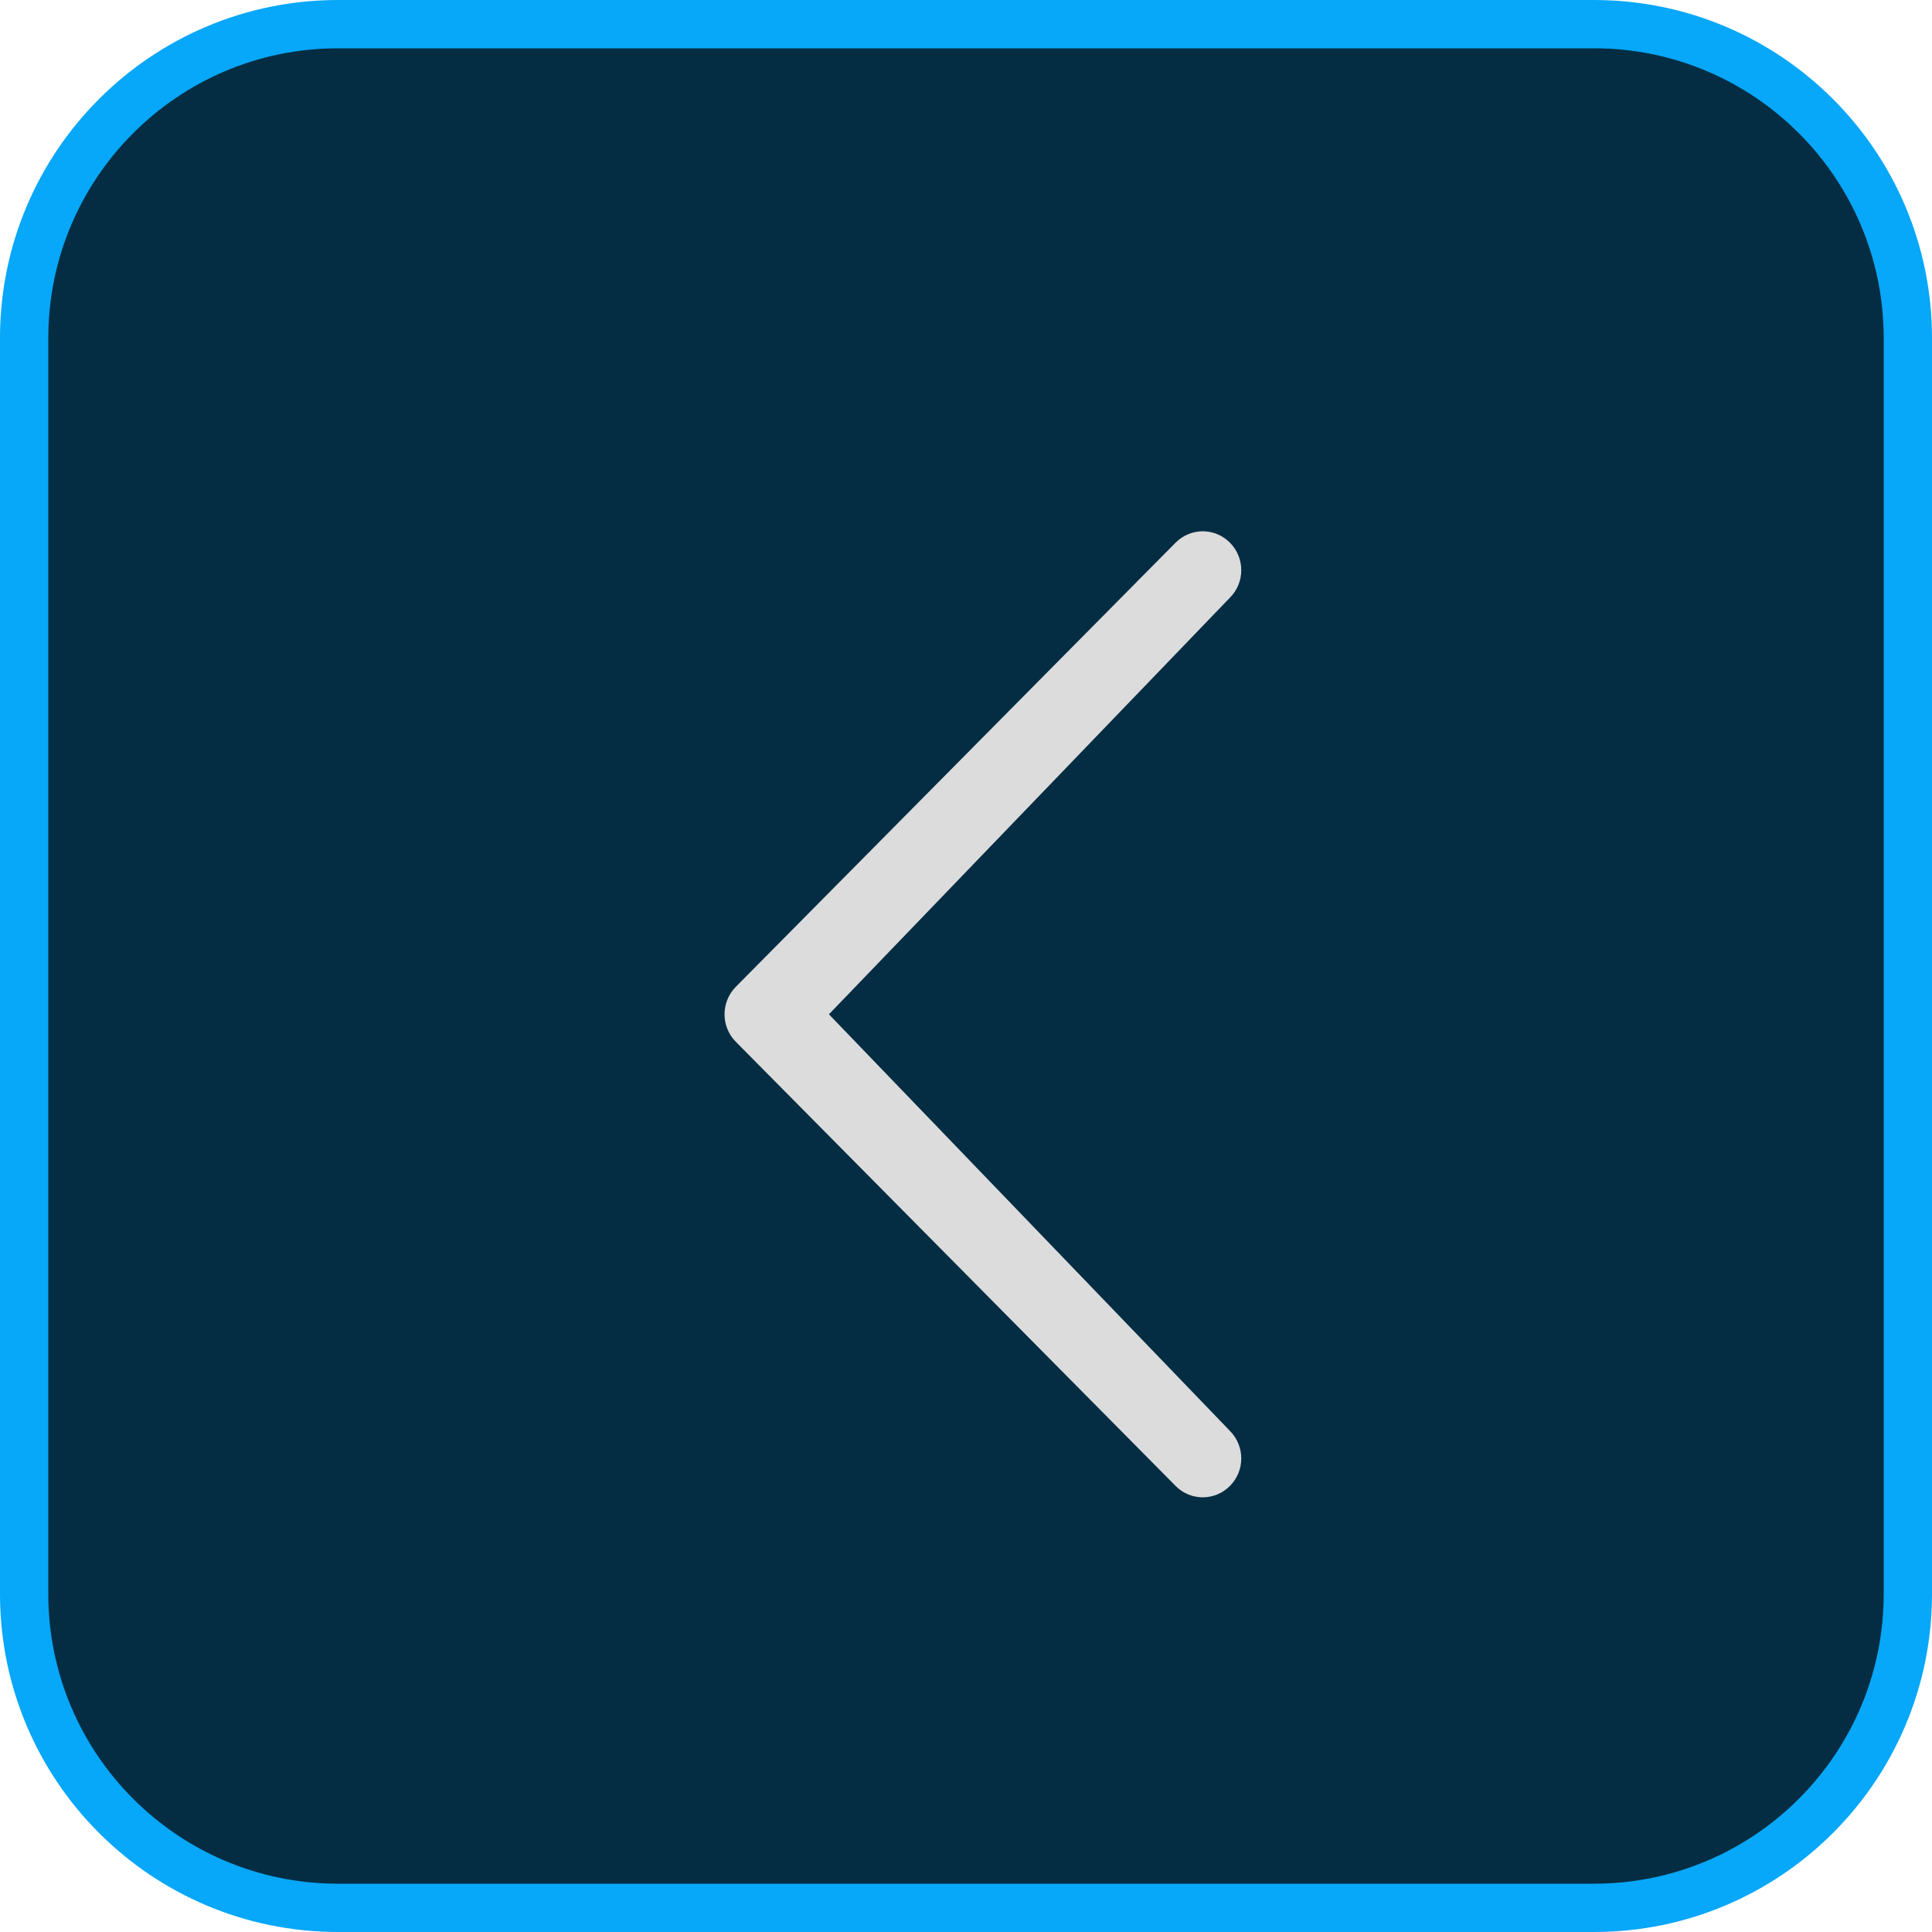
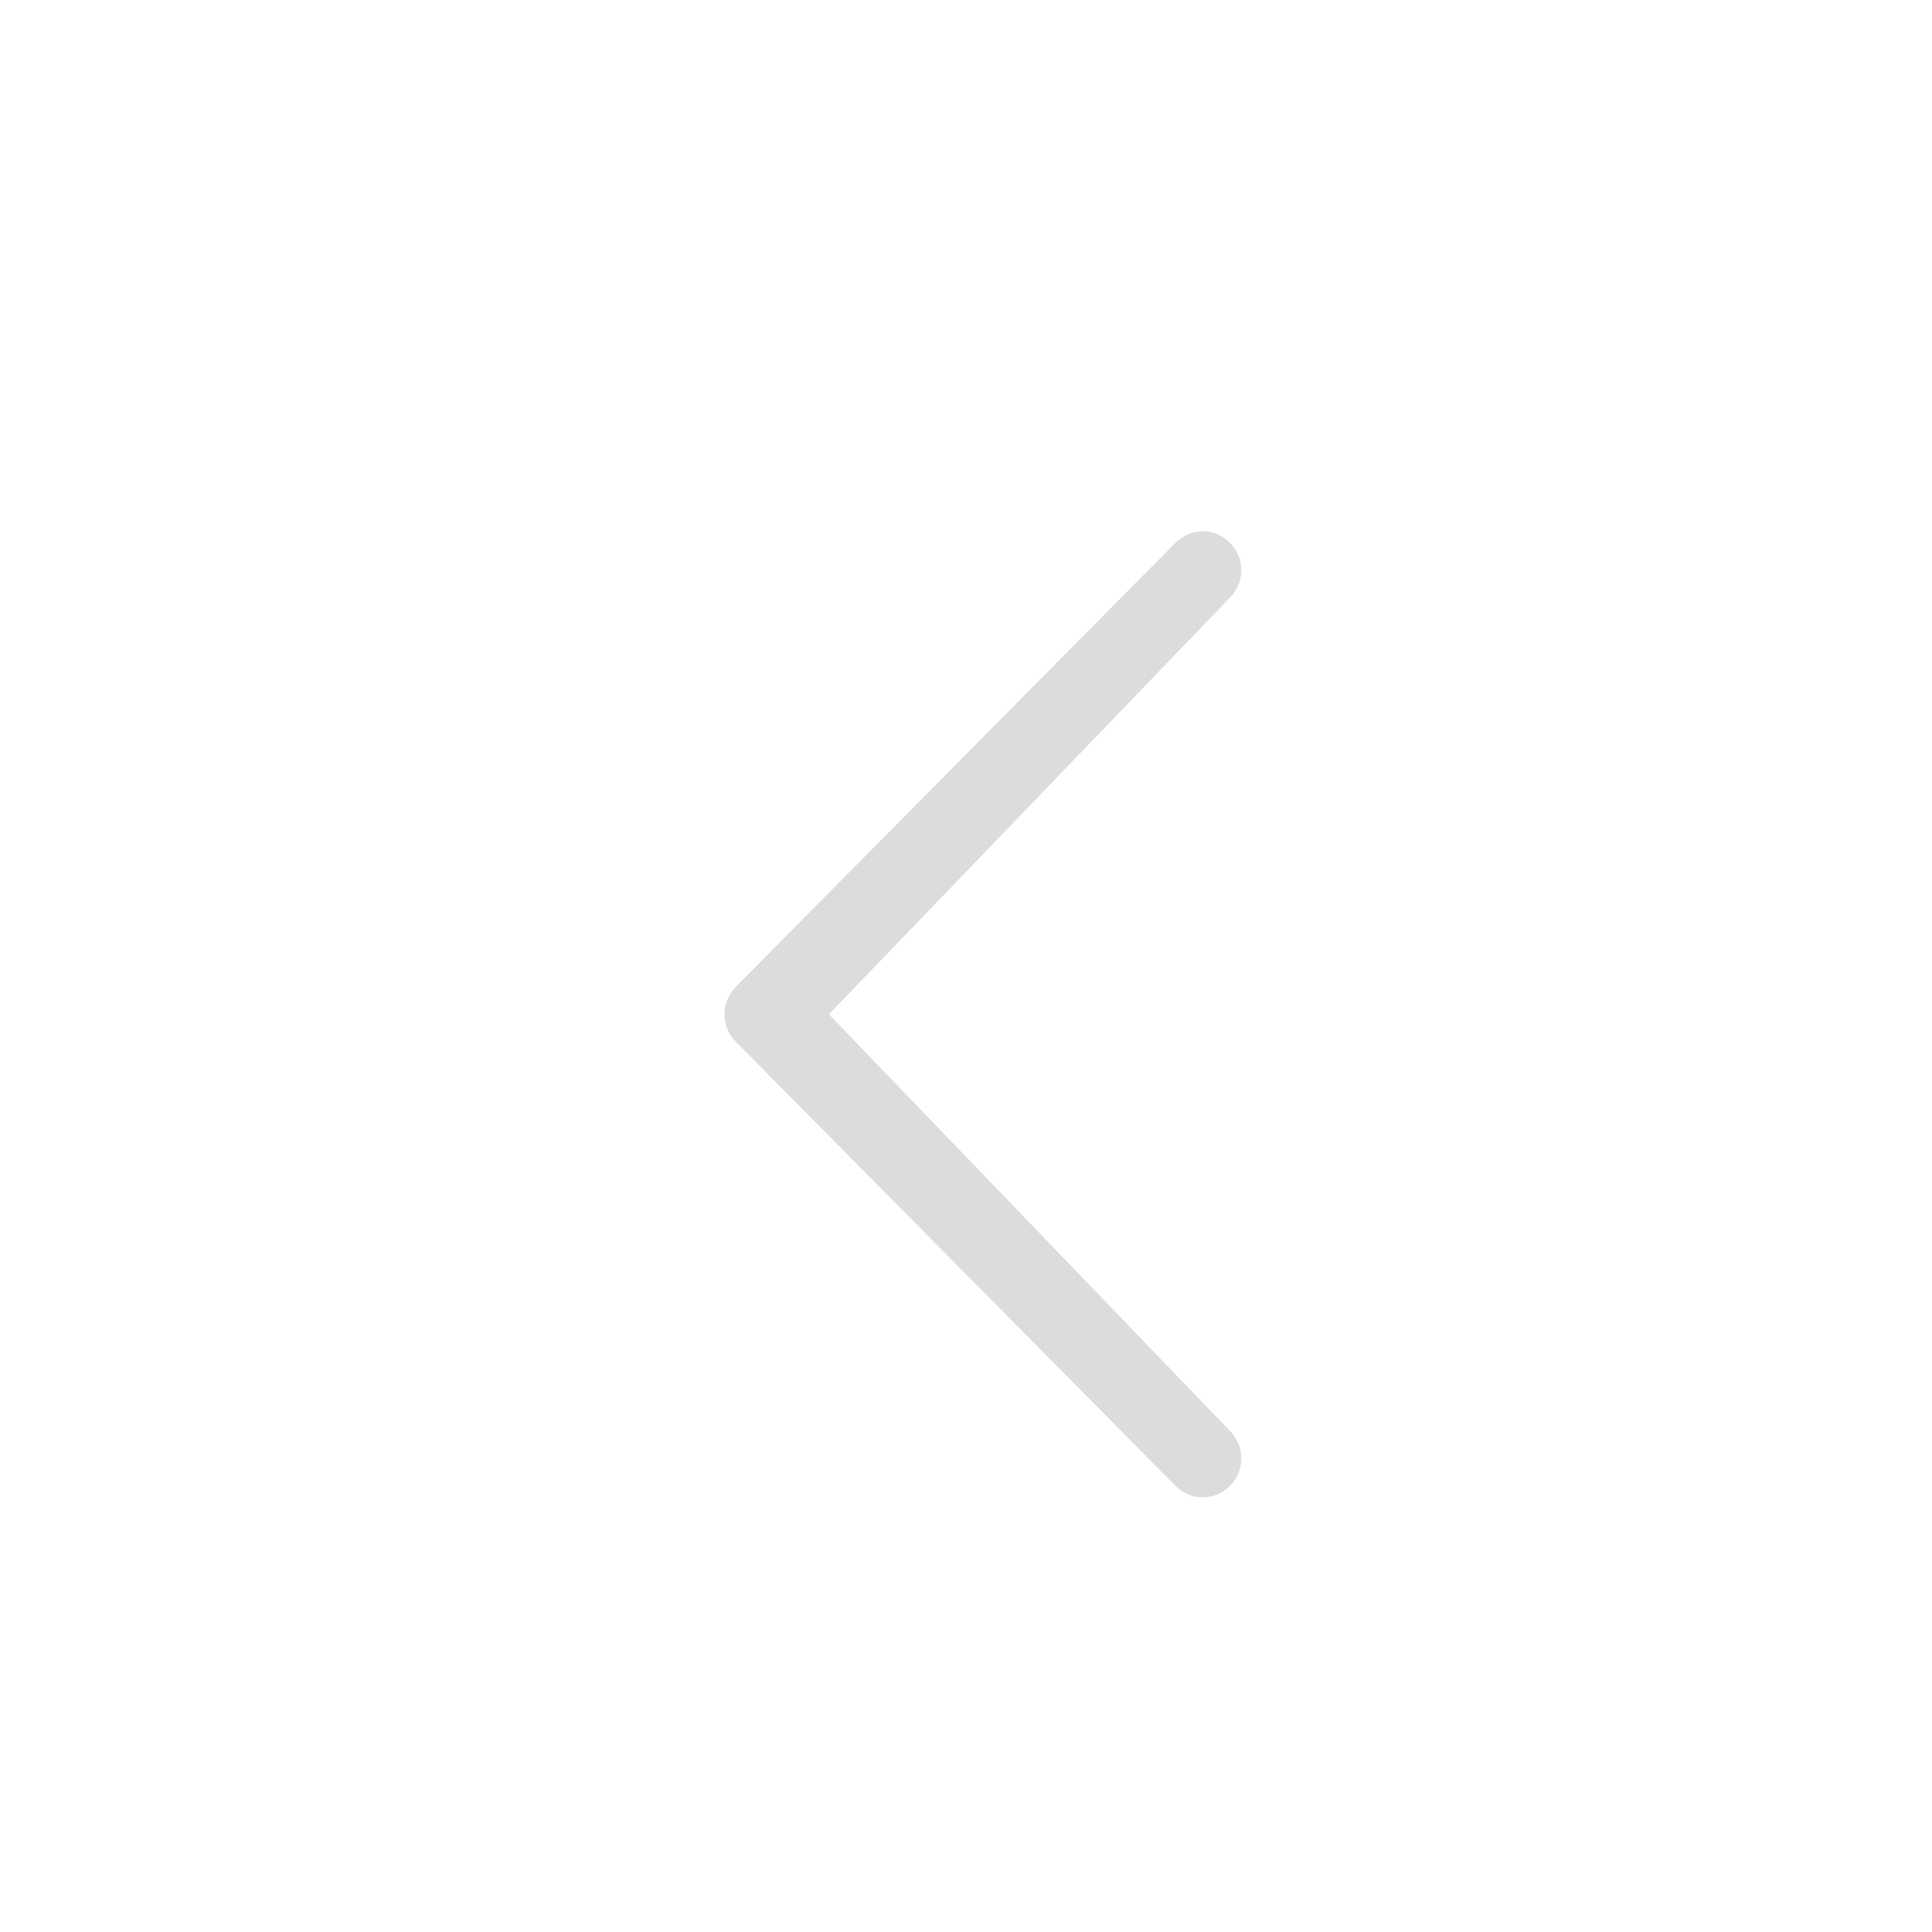
<svg xmlns="http://www.w3.org/2000/svg" width="40" height="40" viewBox="0 0 40 40" fill="none">
-   <path d="M0.5 7C0.5 3.41 3.41 0.5 7 0.5H33C36.59 0.5 39.5 3.41 39.5 7V33C39.5 36.59 36.59 39.5 33 39.5H7C3.41 39.5 0.5 36.59 0.5 33V7Z" fill="#042D43" stroke="#07A7F9" />
  <path d="M25.465 29.626C25.777 29.942 25.777 30.45 25.465 30.764C25.154 31.078 24.65 31.08 24.339 30.764L15.234 21.569C14.923 21.255 14.923 20.747 15.234 20.431L24.339 11.236C24.651 10.921 25.154 10.921 25.465 11.236C25.777 11.551 25.777 12.06 25.465 12.373L17.162 21L25.465 29.626Z" fill="#DCDCDC" />
</svg>